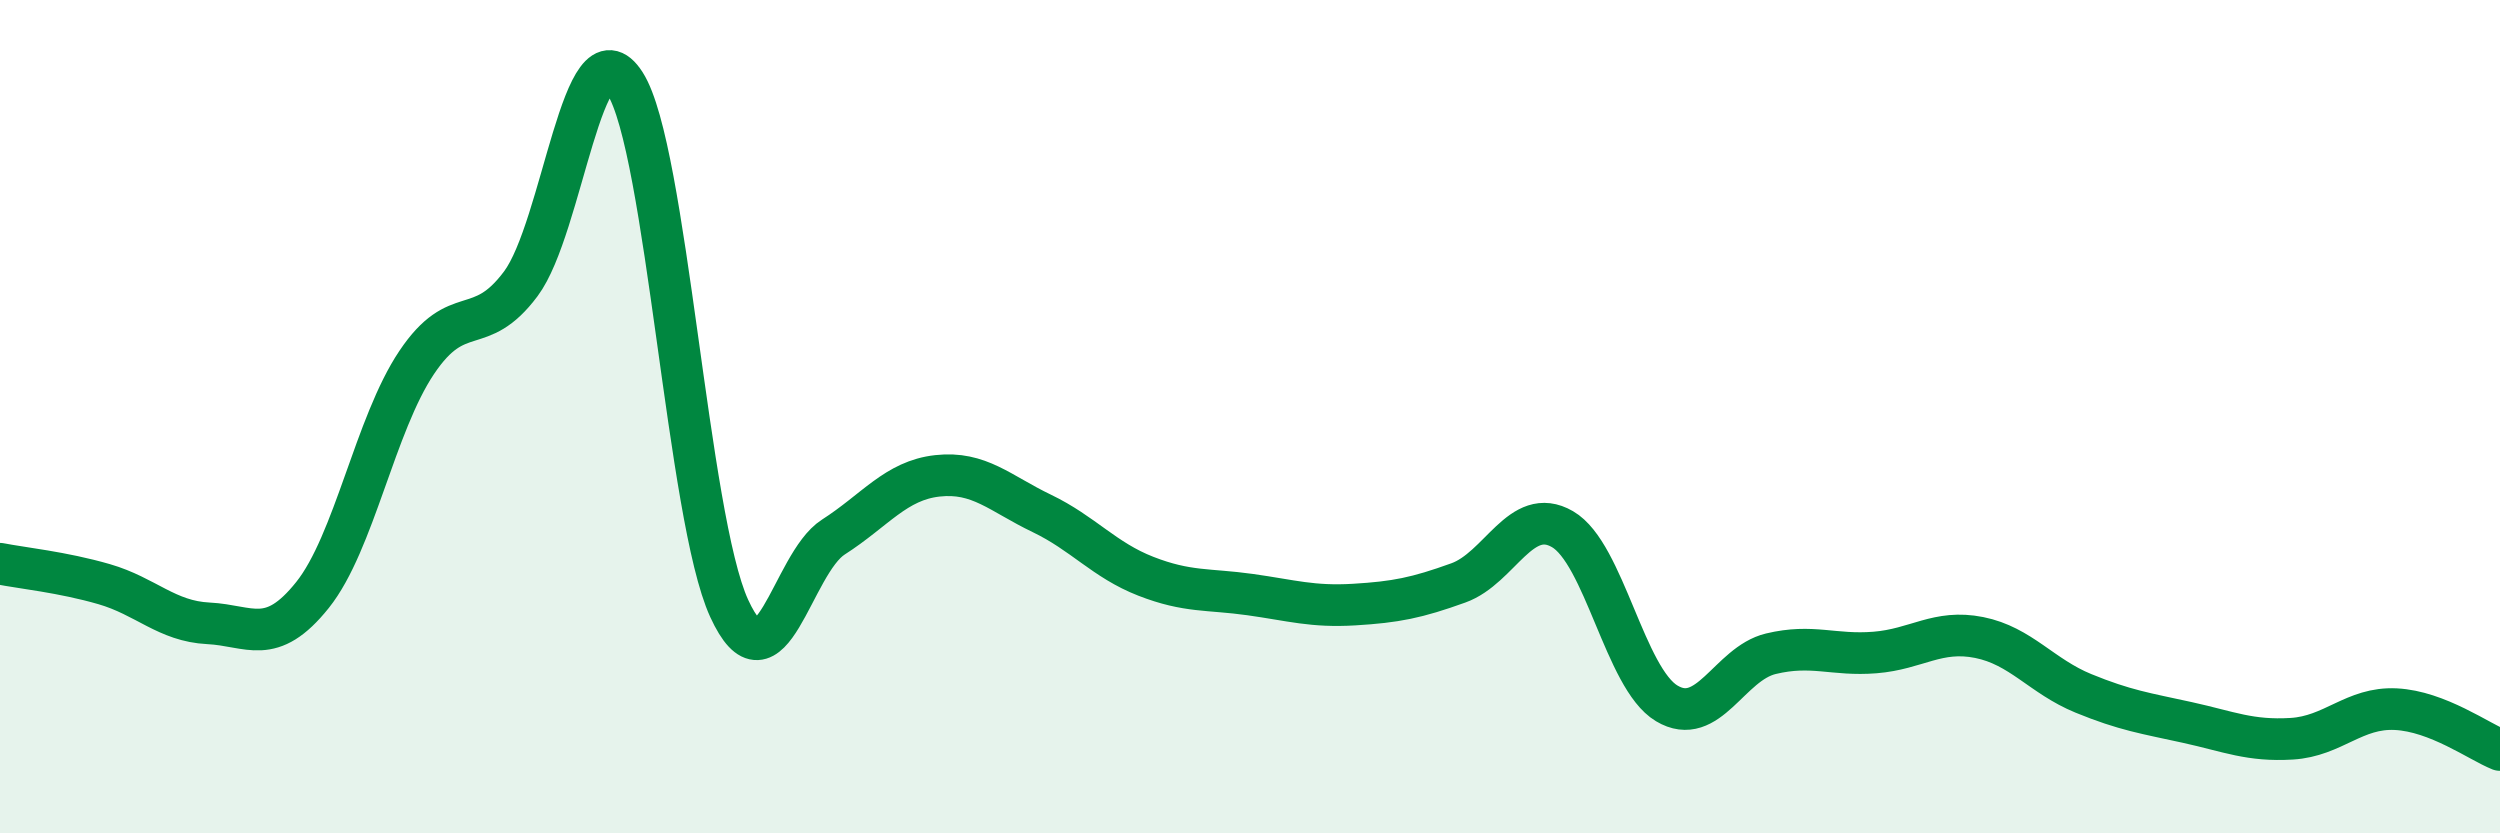
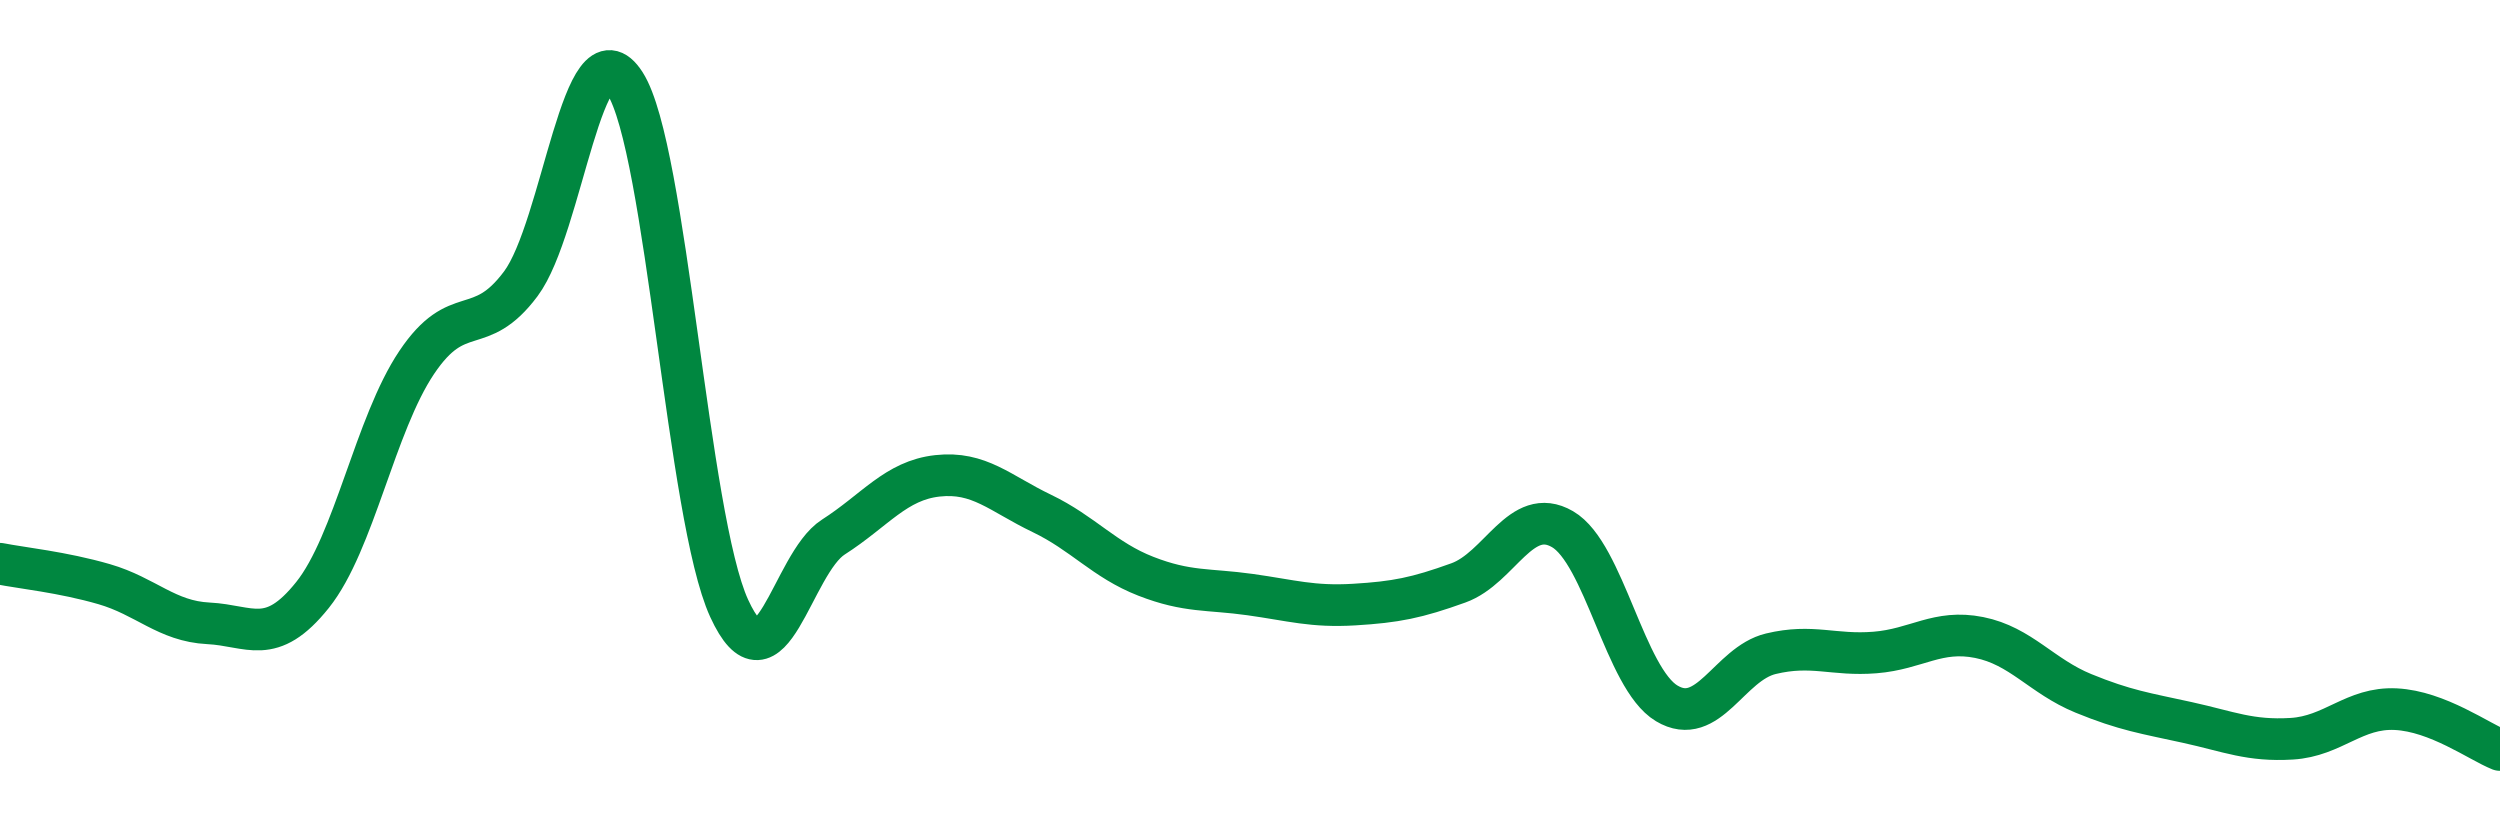
<svg xmlns="http://www.w3.org/2000/svg" width="60" height="20" viewBox="0 0 60 20">
-   <path d="M 0,13.53 C 0.5,13.63 1.5,13.73 2.5,14.02 C 3.5,14.31 4,14.91 5,14.96 C 6,15.01 6.5,15.53 7.5,14.28 C 8.5,13.03 9,10.19 10,8.7 C 11,7.21 11.5,8.15 12.5,6.81 C 13.5,5.47 14,0.44 15,2 C 16,3.56 16.5,12.42 17.5,14.6 C 18.5,16.78 19,13.53 20,12.89 C 21,12.25 21.5,11.53 22.5,11.42 C 23.5,11.31 24,11.84 25,12.32 C 26,12.8 26.5,13.44 27.5,13.83 C 28.5,14.22 29,14.13 30,14.27 C 31,14.41 31.5,14.57 32.5,14.51 C 33.5,14.45 34,14.35 35,13.99 C 36,13.63 36.5,12.12 37.5,12.7 C 38.5,13.28 39,16.28 40,16.88 C 41,17.48 41.5,15.93 42.5,15.69 C 43.5,15.45 44,15.74 45,15.66 C 46,15.58 46.5,15.1 47.5,15.3 C 48.5,15.5 49,16.23 50,16.64 C 51,17.05 51.5,17.12 52.5,17.34 C 53.5,17.56 54,17.79 55,17.73 C 56,17.67 56.5,16.97 57.5,17.02 C 58.5,17.07 59.5,17.8 60,18L60 20L0 20Z" fill="#008740" opacity="0.1" stroke-linecap="round" stroke-linejoin="round" />
  <path d="M 0,13.53 C 0.5,13.63 1.5,13.73 2.5,14.02 C 3.5,14.31 4,14.91 5,14.96 C 6,15.01 6.5,15.53 7.5,14.28 C 8.5,13.03 9,10.19 10,8.7 C 11,7.21 11.5,8.15 12.5,6.81 C 13.5,5.47 14,0.44 15,2 C 16,3.56 16.5,12.42 17.5,14.6 C 18.5,16.78 19,13.53 20,12.89 C 21,12.25 21.5,11.53 22.5,11.42 C 23.5,11.31 24,11.84 25,12.32 C 26,12.8 26.5,13.44 27.5,13.83 C 28.5,14.22 29,14.13 30,14.27 C 31,14.41 31.5,14.57 32.5,14.51 C 33.5,14.45 34,14.35 35,13.99 C 36,13.63 36.5,12.12 37.5,12.7 C 38.5,13.28 39,16.28 40,16.88 C 41,17.48 41.5,15.93 42.5,15.69 C 43.5,15.45 44,15.74 45,15.66 C 46,15.58 46.5,15.1 47.5,15.3 C 48.5,15.5 49,16.23 50,16.64 C 51,17.05 51.5,17.12 52.5,17.34 C 53.5,17.56 54,17.79 55,17.73 C 56,17.67 56.5,16.97 57.5,17.02 C 58.5,17.07 59.5,17.8 60,18" stroke="#008740" stroke-width="1" fill="none" stroke-linecap="round" stroke-linejoin="round" />
</svg>